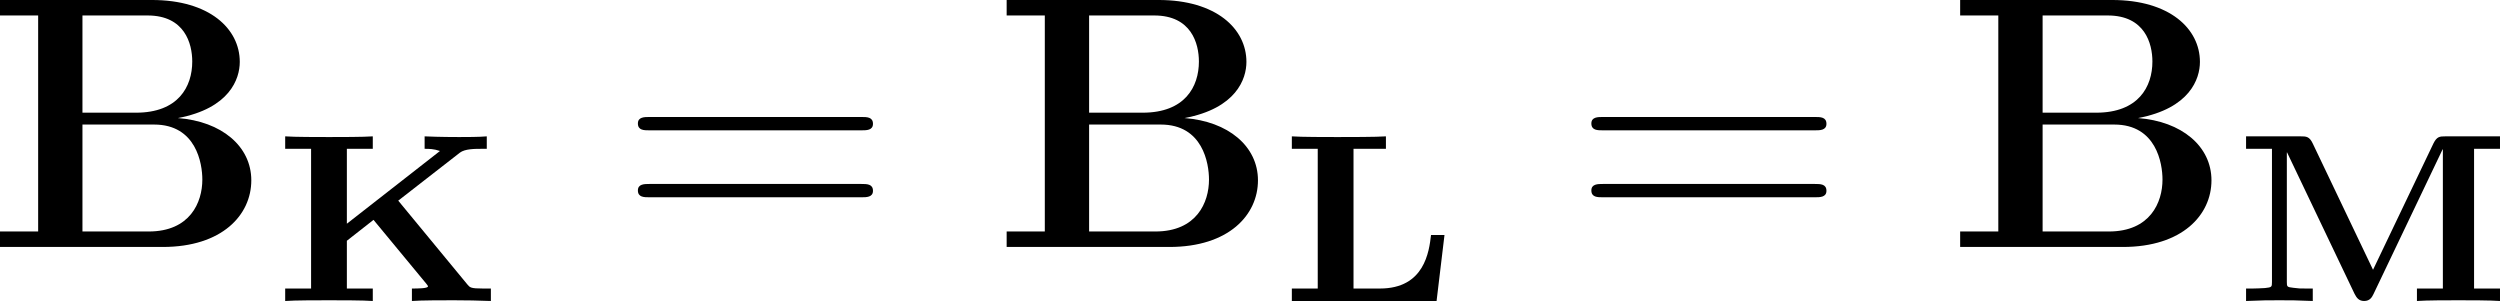
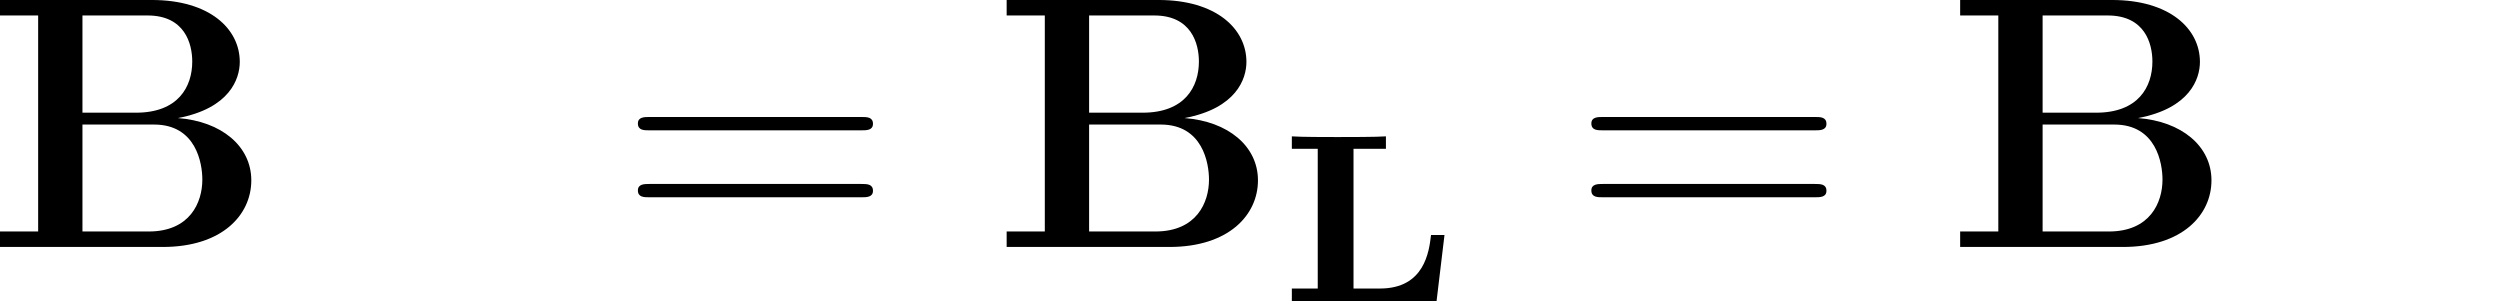
<svg xmlns="http://www.w3.org/2000/svg" xmlns:xlink="http://www.w3.org/1999/xlink" version="1.1" width="93.807pt" height="11.294pt" viewBox="-.811 -.305 93.807 11.294">
  <defs>
    <path id="g2-61" d="M8.07-3.873C8.237-3.873 8.452-3.873 8.452-4.089C8.452-4.316 8.249-4.316 8.07-4.316H1.028C.861-4.316 .646-4.316 .646-4.101C.646-3.873 .849-3.873 1.028-3.873H8.07ZM8.07-1.65C8.237-1.65 8.452-1.65 8.452-1.865C8.452-2.092 8.249-2.092 8.07-2.092H1.028C.861-2.092 .646-2.092 .646-1.877C.646-1.65 .849-1.65 1.028-1.65H8.07Z" />
    <path id="g1-66" d="M.466-8.201V-7.687H1.733V-.514H.466V0H5.87C7.843 0 8.811-1.064 8.811-2.212C8.811-3.347 7.819-4.172 6.372-4.28C8.094-4.603 8.428-5.583 8.428-6.145C8.428-7.245 7.424-8.201 5.511-8.201H.466ZM3.204-4.459V-7.687H5.368C6.599-7.687 6.85-6.755 6.85-6.157C6.85-5.32 6.384-4.459 4.985-4.459H3.204ZM3.204-.514V-4.065H5.583C6.982-4.065 7.185-2.774 7.185-2.236C7.185-1.482 6.779-.514 5.404-.514H3.204Z" />
-     <path id="g0-75" d="M4.129-3.332L6.177-4.926C6.344-5.053 6.671-5.053 6.902-5.053H7.069V-5.467C6.83-5.444 6.352-5.444 6.153-5.444C6.041-5.444 5.507-5.444 5.005-5.467V-5.053C5.149-5.053 5.308-5.053 5.515-4.981L2.423-2.566V-5.053H3.284V-5.467C2.981-5.444 2.176-5.444 1.833-5.444C1.482-5.444 .677-5.444 .375-5.467V-5.053H1.235V-.414H.375V0C.677-.024 1.482-.024 1.833-.024C2.176-.024 2.981-.024 3.284 0V-.414H2.423V-2L3.308-2.694L5.061-.574C5.069-.558 5.117-.51 5.117-.486C5.117-.414 4.758-.414 4.583-.414V0C4.878-.024 5.635-.024 5.97-.024C6.384-.024 6.791-.016 7.205 0V-.414H6.942C6.535-.414 6.512-.446 6.424-.55L4.129-3.332Z" />
    <path id="g0-76" d="M5.444-2.192H4.997C4.933-1.642 4.782-.414 3.3-.414H2.423V-5.053H3.499V-5.467C3.204-5.444 2.24-5.444 1.889-5.444S.677-5.444 .375-5.467V-5.053H1.235V-.414H.375V0H5.181L5.444-2.192Z" />
-     <path id="g0-77" d="M4.615-1.036L2.614-5.228C2.503-5.467 2.391-5.467 2.216-5.467H.399V-5.053H1.259V-.63C1.259-.462 1.251-.454 1.028-.43C.925-.422 .693-.414 .622-.414H.399V0C1.028-.024 1.044-.024 1.506-.024S1.985-.024 2.614 0V-.414H2.391C2.184-.414 2.152-.414 1.969-.438C1.761-.462 1.753-.47 1.753-.63V-4.933H1.761L4.001-.239C4.073-.096 4.152 0 4.32 0C4.519 0 4.583-.135 4.631-.231L6.926-5.037H6.934V-.414H6.073V0C6.4-.024 7.093-.024 7.452-.024S8.504-.024 8.831 0V-.414H7.97V-5.053H8.831V-5.467H7.014C6.83-5.467 6.735-5.46 6.623-5.236L4.615-1.036Z" />
  </defs>
  <g id="page1" transform="matrix(1.13 0 0 1.13 -217.092 -81.663)">
    <use x="190.933" y="80.199" xlink:href="#g1-66" />
    <use x="200.494" y="81.993" xlink:href="#g0-75" />
    <use x="211.935" y="80.199" xlink:href="#g2-61" />
    <use x="224.36" y="80.199" xlink:href="#g1-66" />
    <use x="233.921" y="81.993" xlink:href="#g0-76" />
    <use x="243.596" y="80.199" xlink:href="#g2-61" />
    <use x="256.022" y="80.199" xlink:href="#g1-66" />
    <use x="265.583" y="81.993" xlink:href="#g0-77" />
  </g>
</svg>